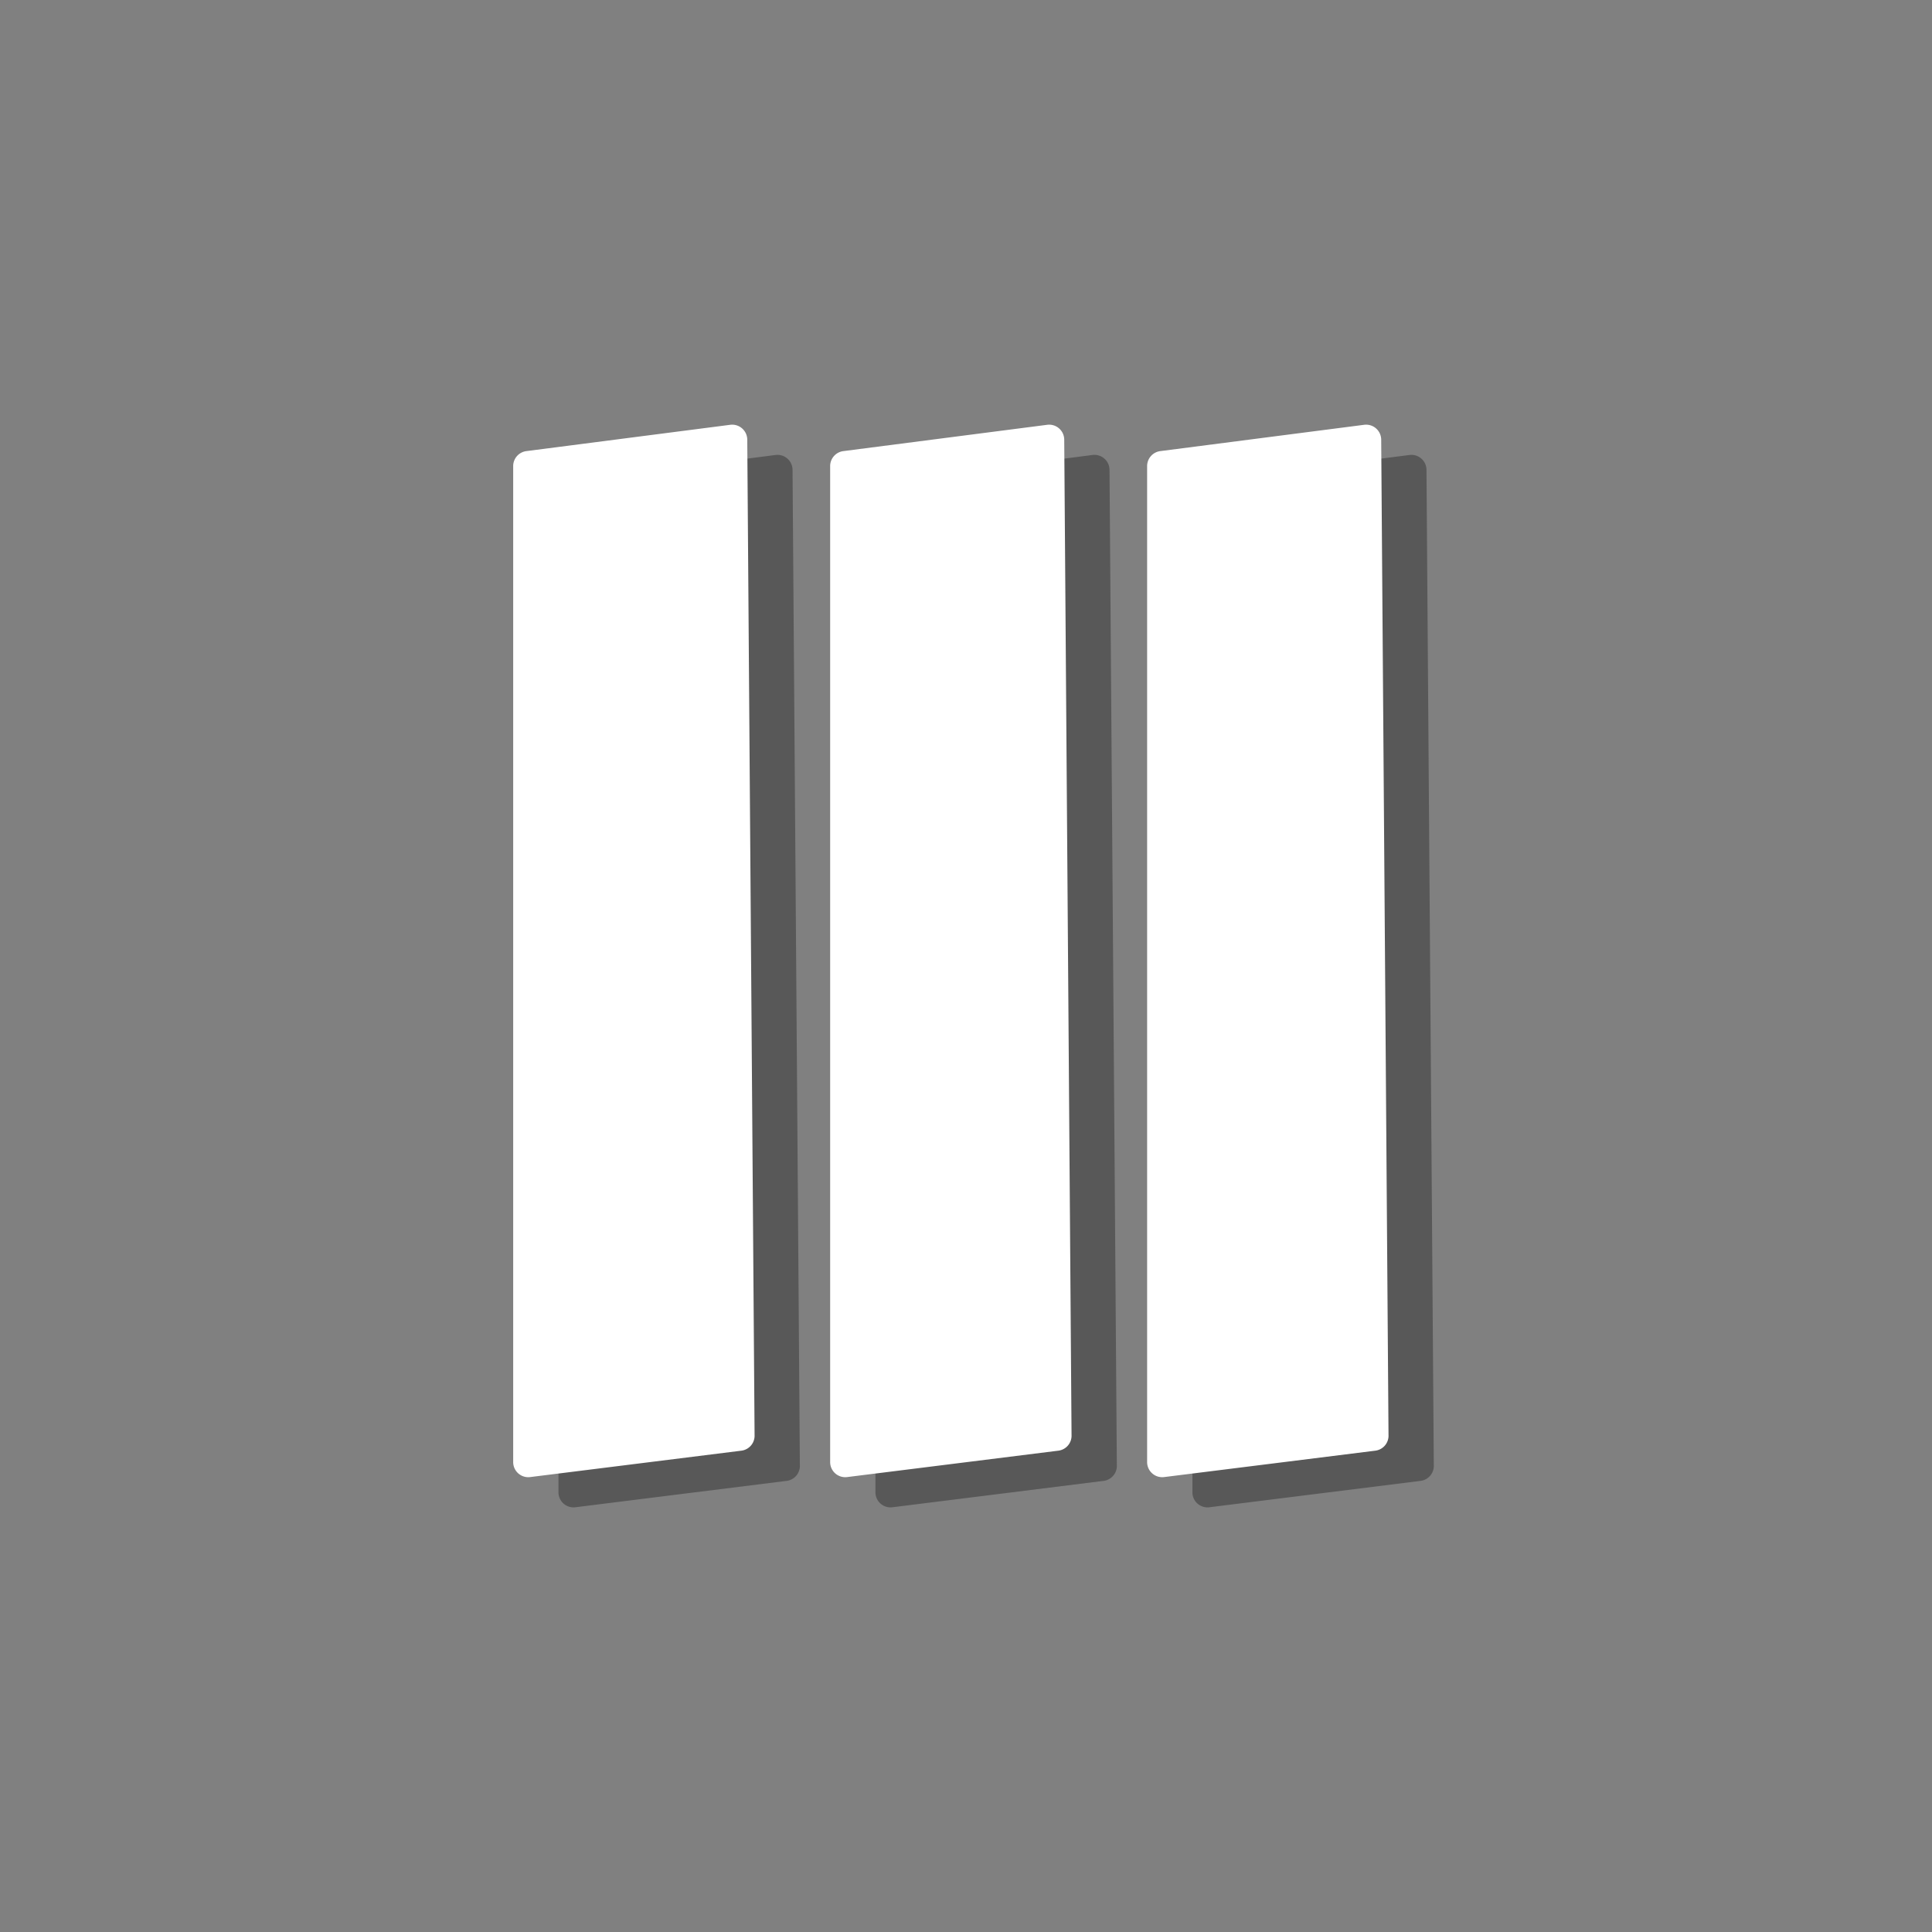
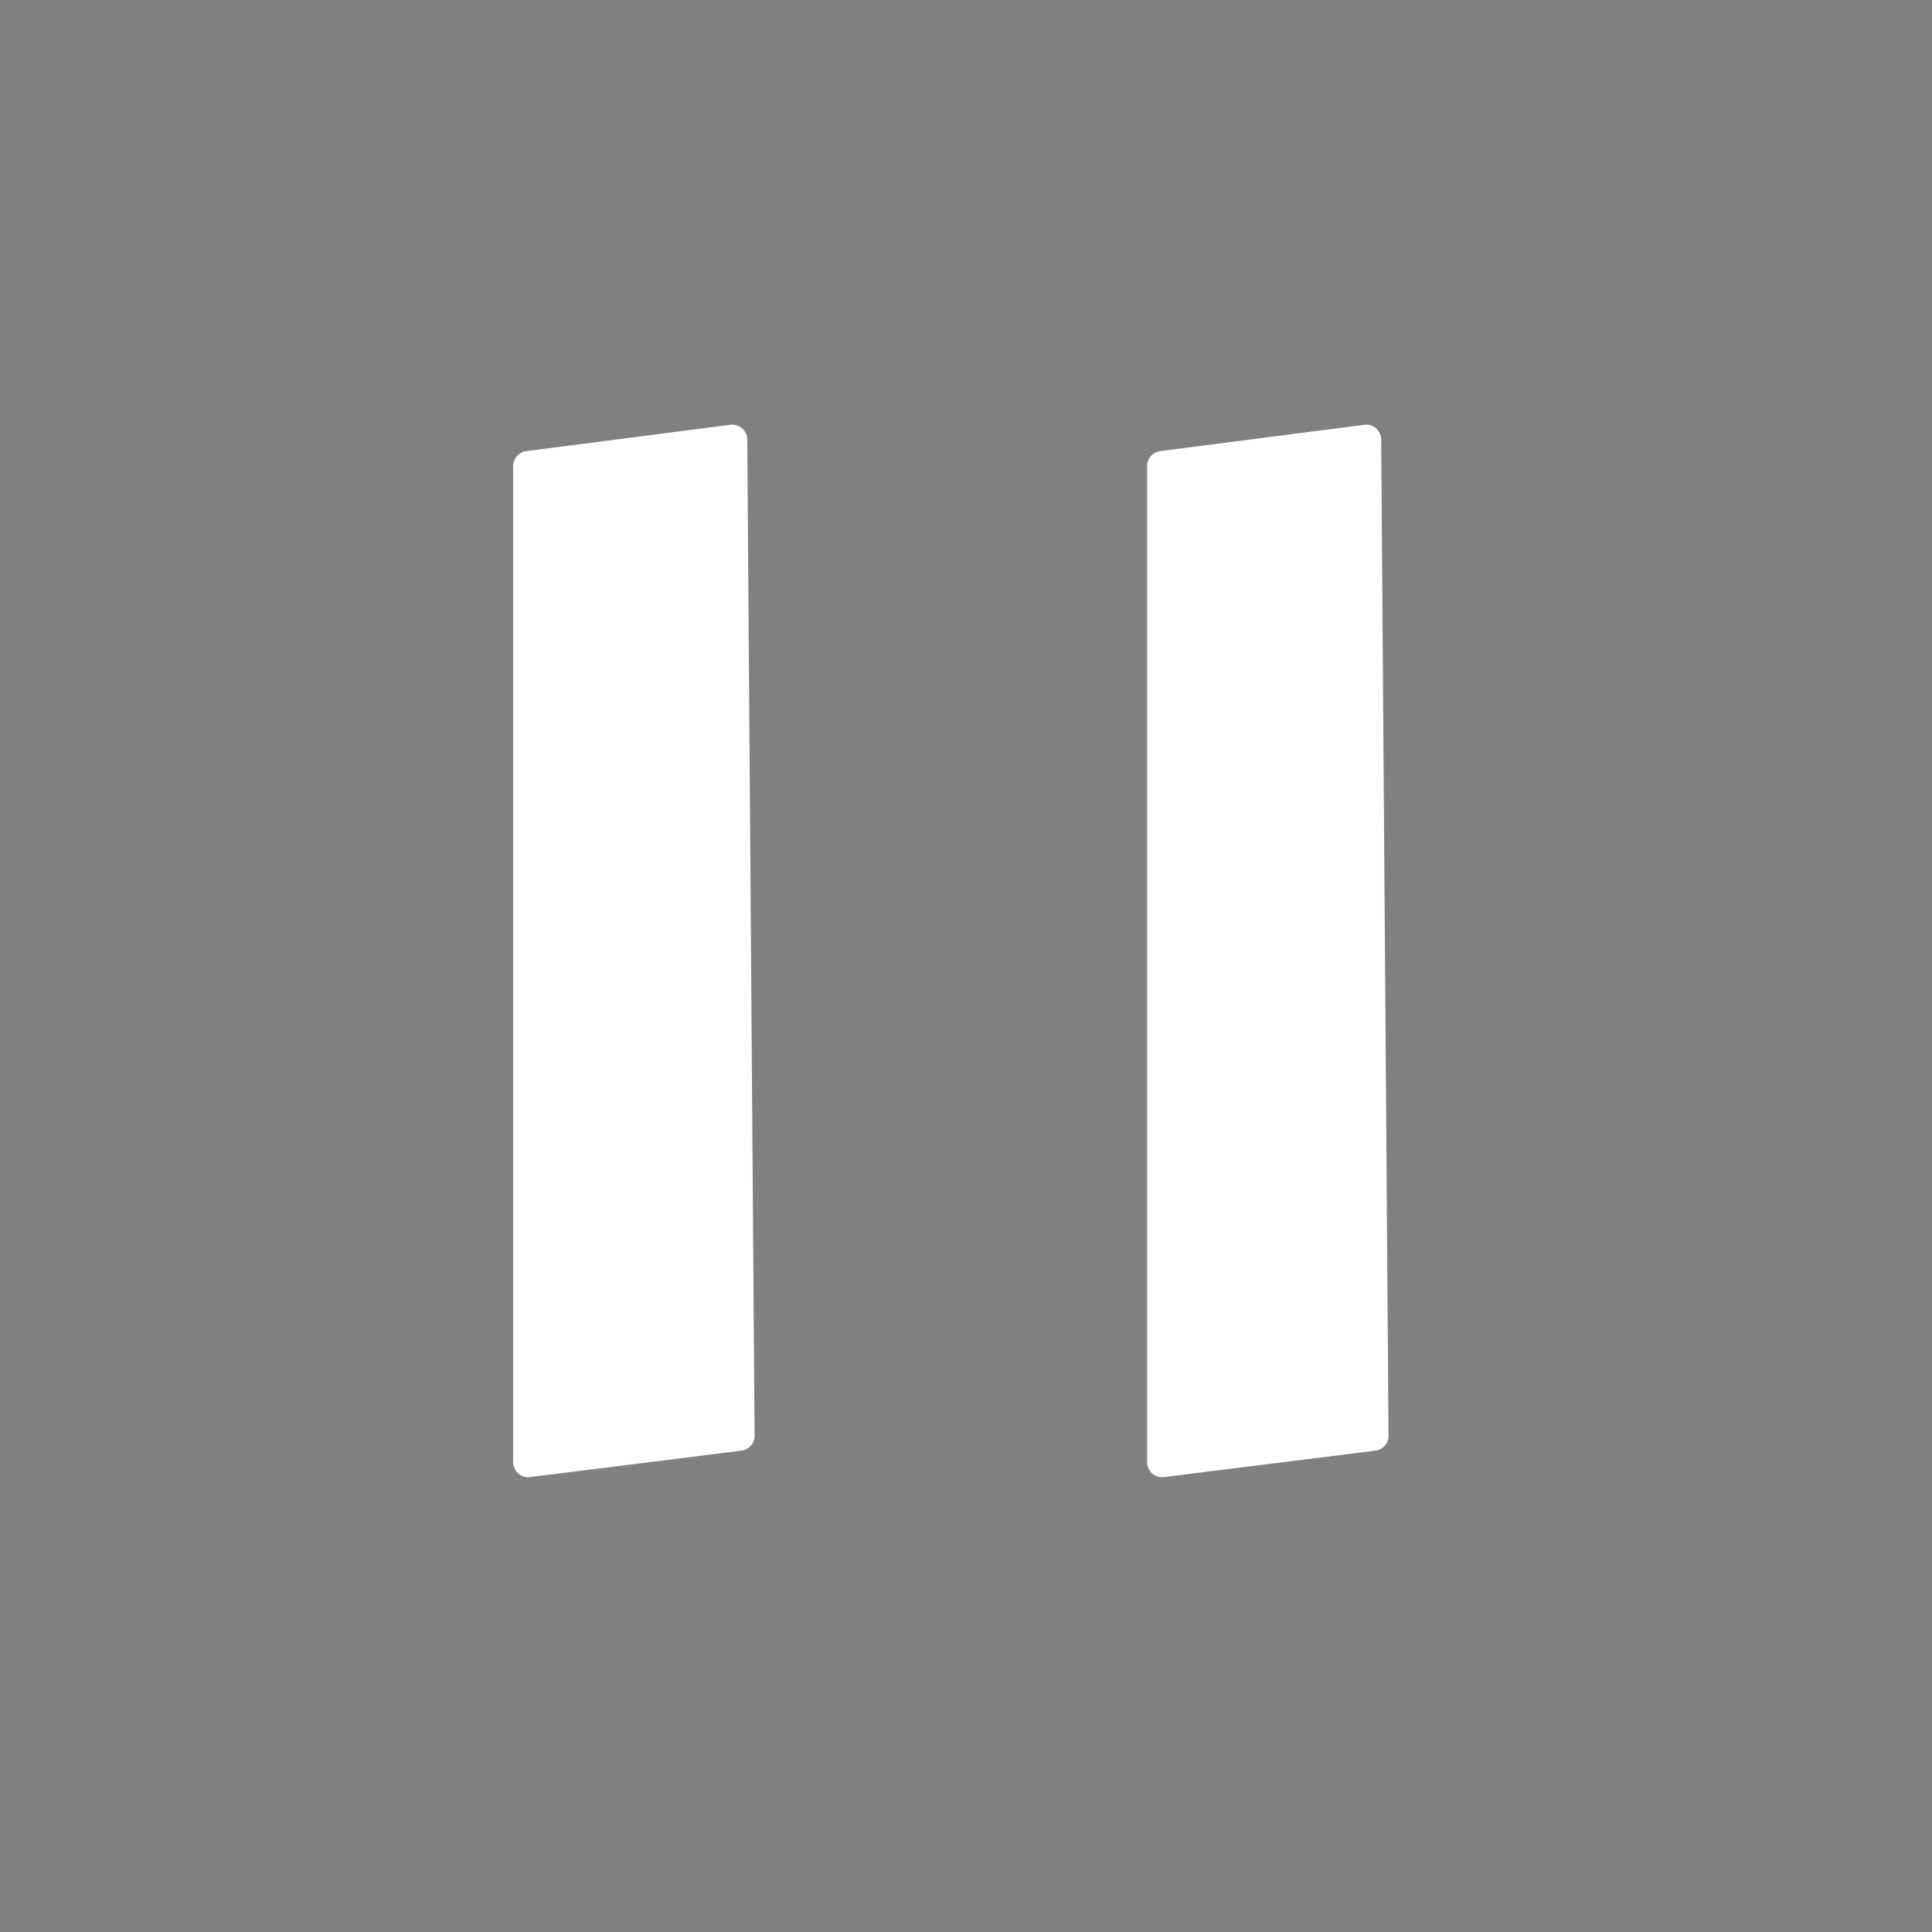
<svg xmlns="http://www.w3.org/2000/svg" width="128" height="128" fill="none">
  <rect width="100%" height="100%" fill="#808080" stroke="none" />
-   <path opacity=".5" d="M52.994 97.111a1 1 0 0 1-.876 1L38.124 99.86A1 1 0 0 1 37 98.867V32.879a1 1 0 0 1 .872-.992l13.508-1.743a1 1 0 0 1 1.128.984l.485 65.982z" fill="#303030" />
  <path d="M49.994 95.111a1 1 0 0 1-.876 1L35.124 97.86A1 1 0 0 1 34 96.867V30.879a1 1 0 0 1 .872-.992l13.508-1.743a1 1 0 0 1 1.128.984l.485 65.982z" fill="#fff" />
-   <path opacity=".5" d="M94.994 97.111a1 1 0 0 1-.876 1L80.124 99.86A1 1 0 0 1 79 98.867V32.879a1 1 0 0 1 .872-.992l13.508-1.743a1 1 0 0 1 1.128.984l.485 65.982z" fill="#303030" />
  <path d="M91.994 95.111a1 1 0 0 1-.876 1L77.124 97.86A1 1 0 0 1 76 96.867V30.879a1 1 0 0 1 .872-.992l13.508-1.743a1 1 0 0 1 1.128.984l.485 65.982z" fill="#fff" />
-   <path opacity=".5" d="M73.994 97.111a1 1 0 0 1-.876 1L59.124 99.86A1 1 0 0 1 58 98.867V32.879a1 1 0 0 1 .872-.992l13.508-1.743a1 1 0 0 1 1.128.984l.485 65.982z" fill="#303030" />
-   <path d="M70.994 95.111a1 1 0 0 1-.876 1L56.124 97.86A1 1 0 0 1 55 96.867V30.879a1 1 0 0 1 .872-.992l13.508-1.743a1 1 0 0 1 1.128.984l.485 65.982z" fill="#fff" />
</svg>